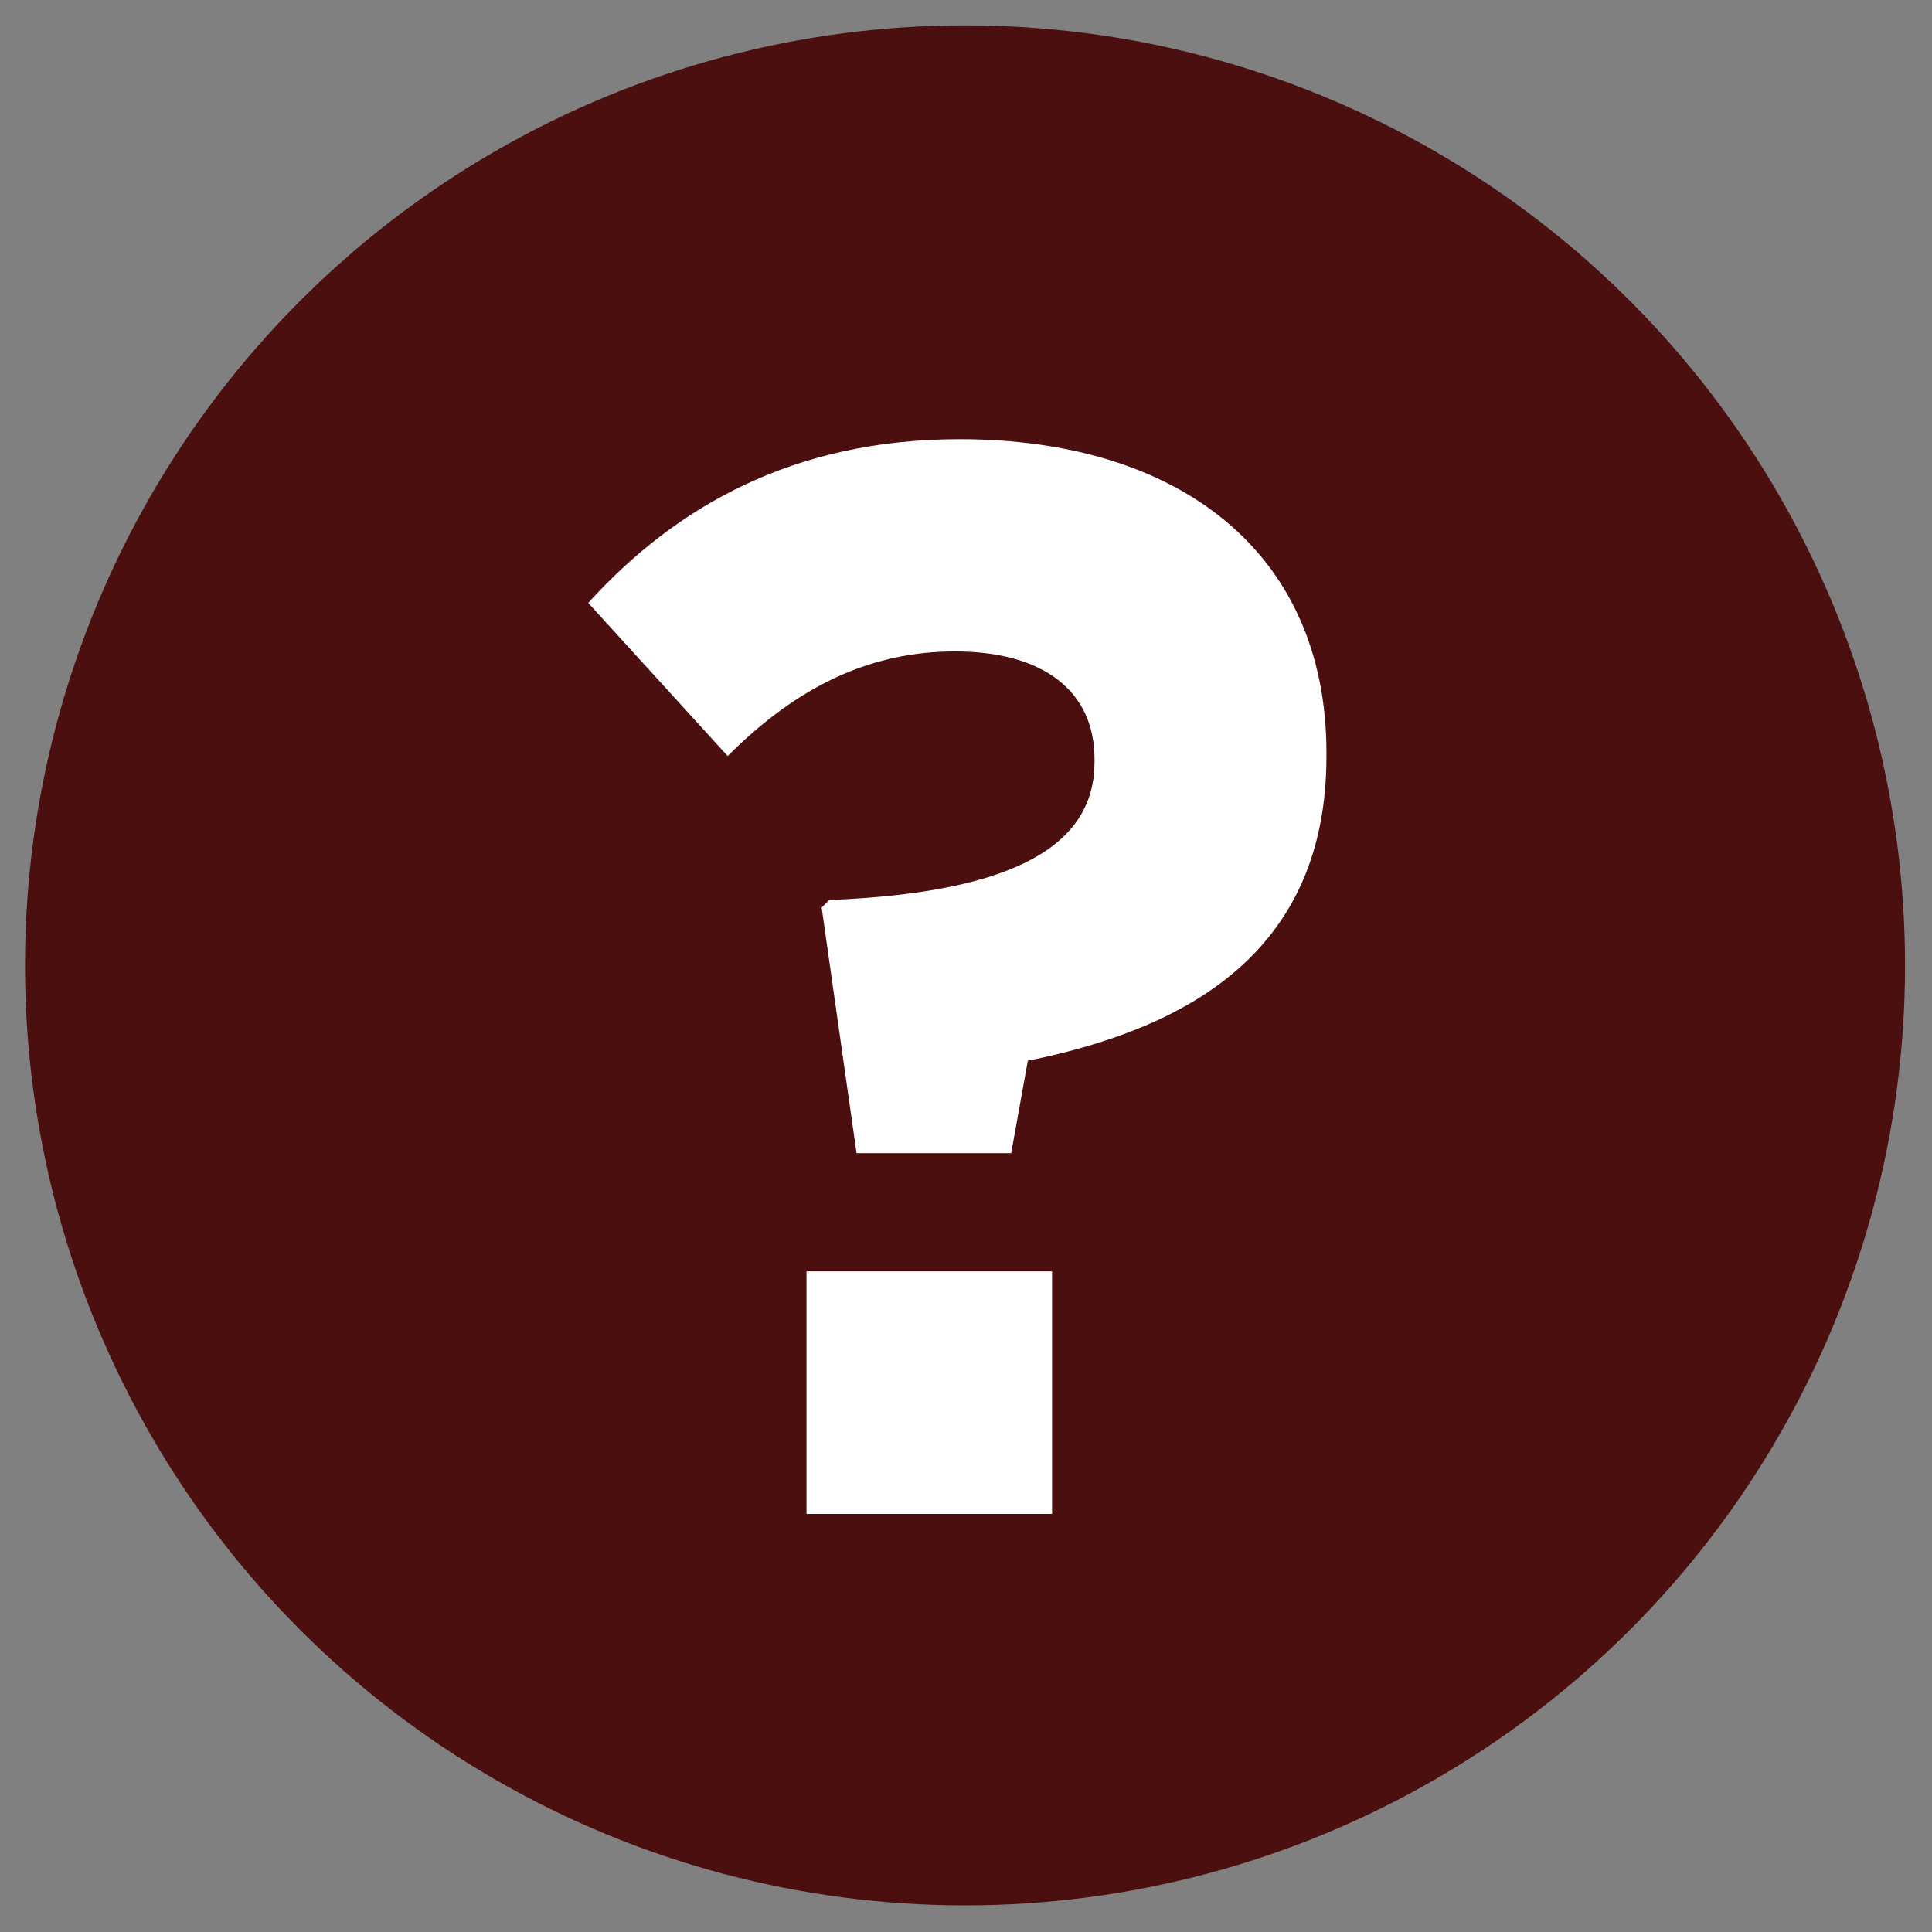
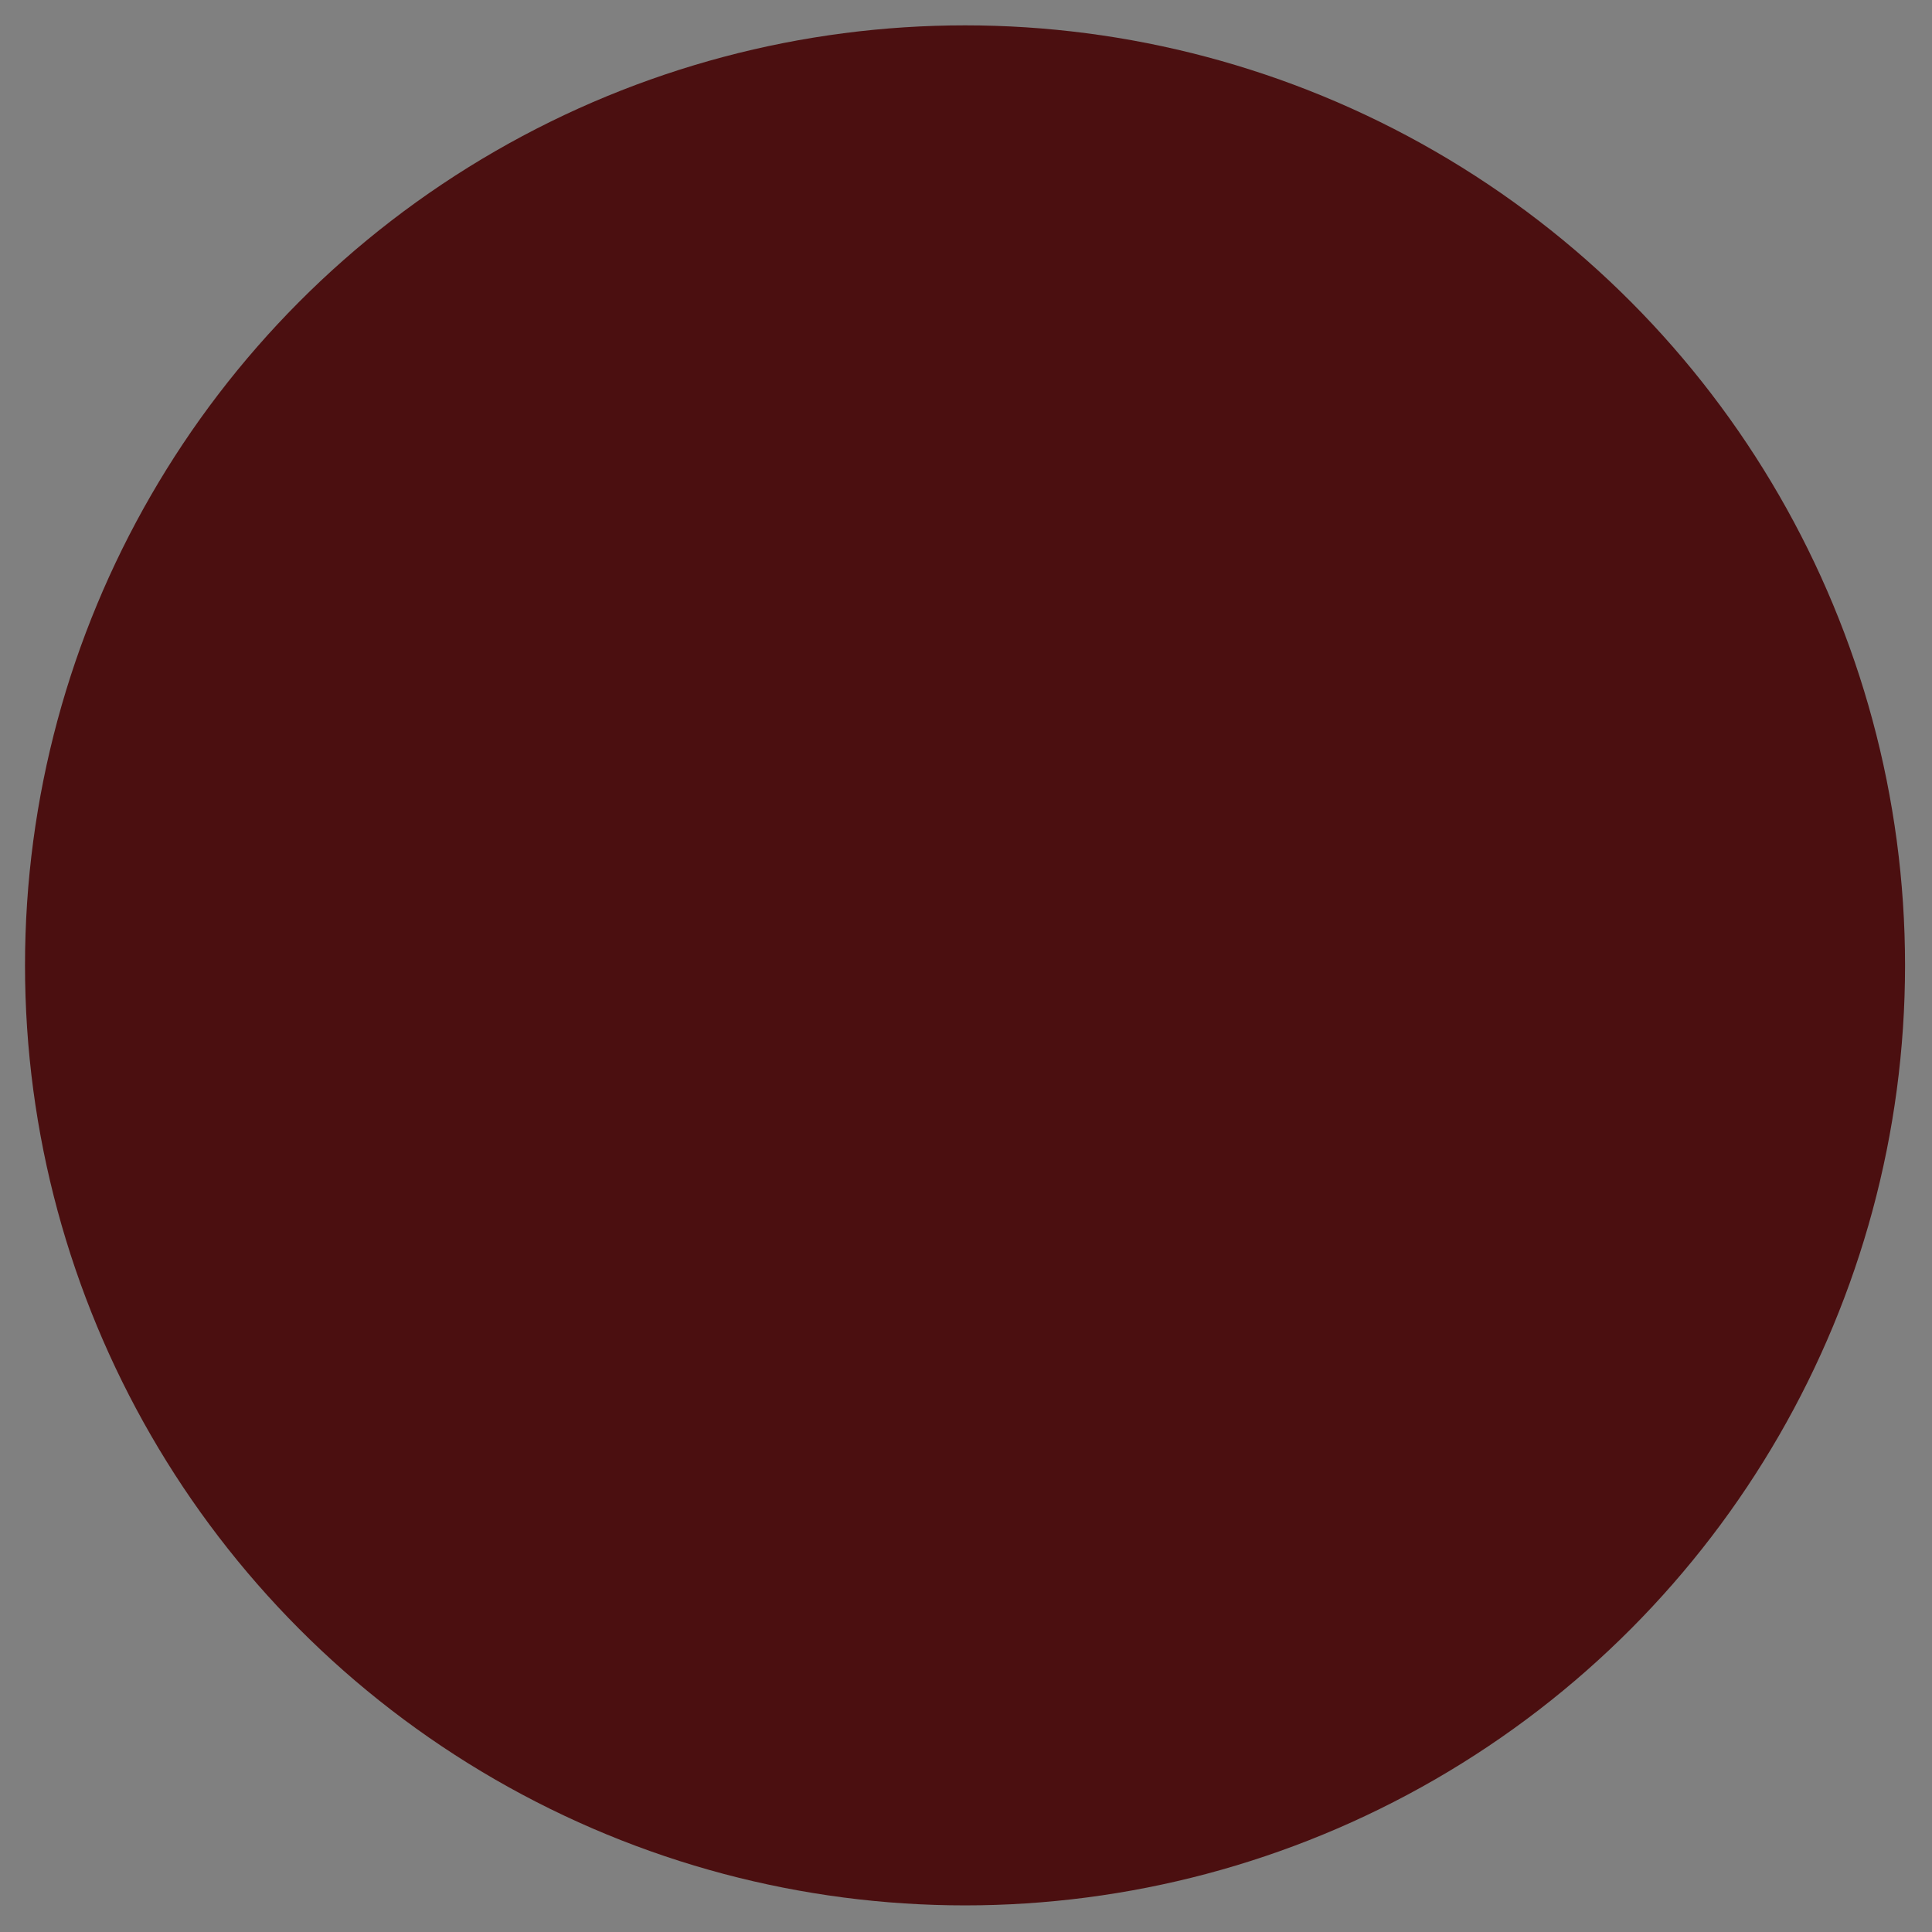
<svg xmlns="http://www.w3.org/2000/svg" version="1.1" id="Layer_1" x="0px" y="0px" viewBox="0 0 566.93 566.93" style="enable-background:new 0 0 566.93 566.93;" xml:space="preserve">
  <rect x="0" y="0" width="566.93" height="566.93" fill="#808080" stroke="none" />
  <style type="text/css">
	.st0{fill:#4B0F10;}
	.st1{fill:#FFFFFF;}
</style>
  <circle class="st0" cx="283.18" cy="283.28" r="275.84" />
  <g>
-     <path class="st1" d="M241.11,266.32l2.22-2.22c56.05-2.22,77.85-16.9,77.85-40.47v-0.89c0-20.02-15.12-31.58-40.93-31.58   c-24.91,0-46.26,10.23-66.72,30.69l-40.92-44.93c25.8-28.47,60.5-48.04,108.98-48.04c64.06,0,107.65,32.92,107.65,92.08v0.89   c0,56.49-39.14,79.62-87.63,89.41l-4.89,27.13h-45.37L241.11,266.32z M236.66,373.07h72.06v71.17h-72.06V373.07z" />
-   </g>
+     </g>
</svg>